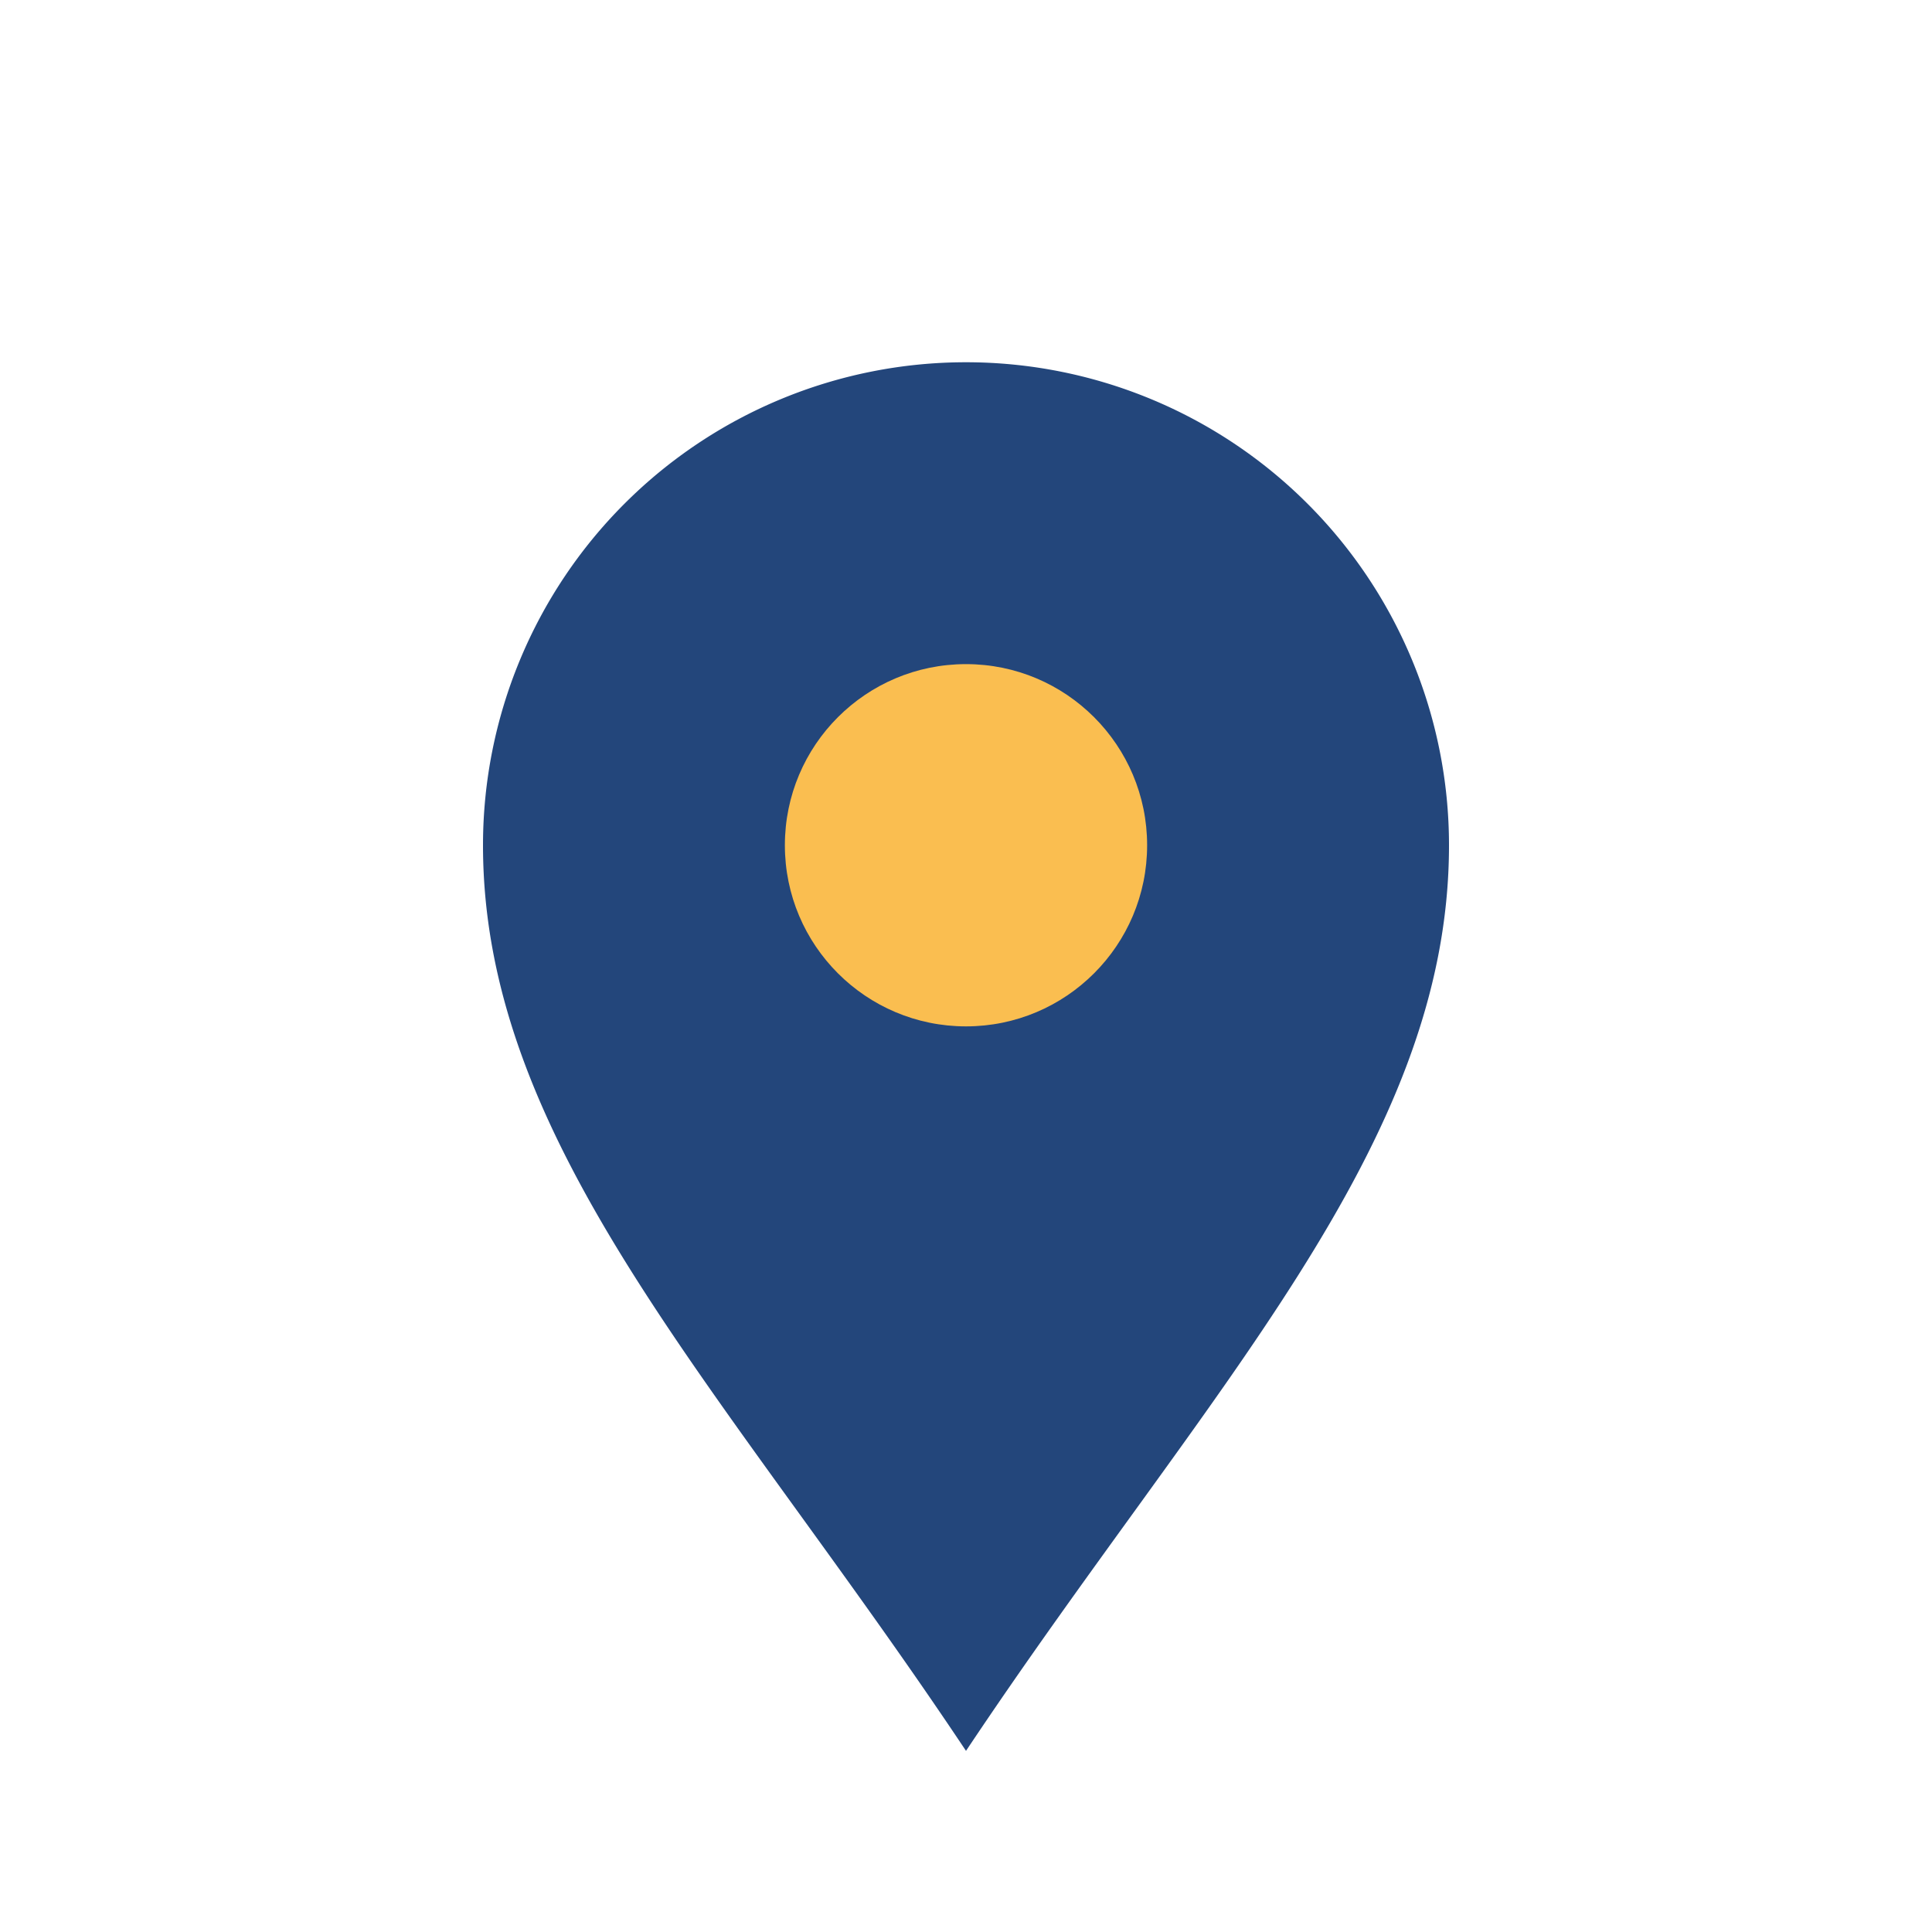
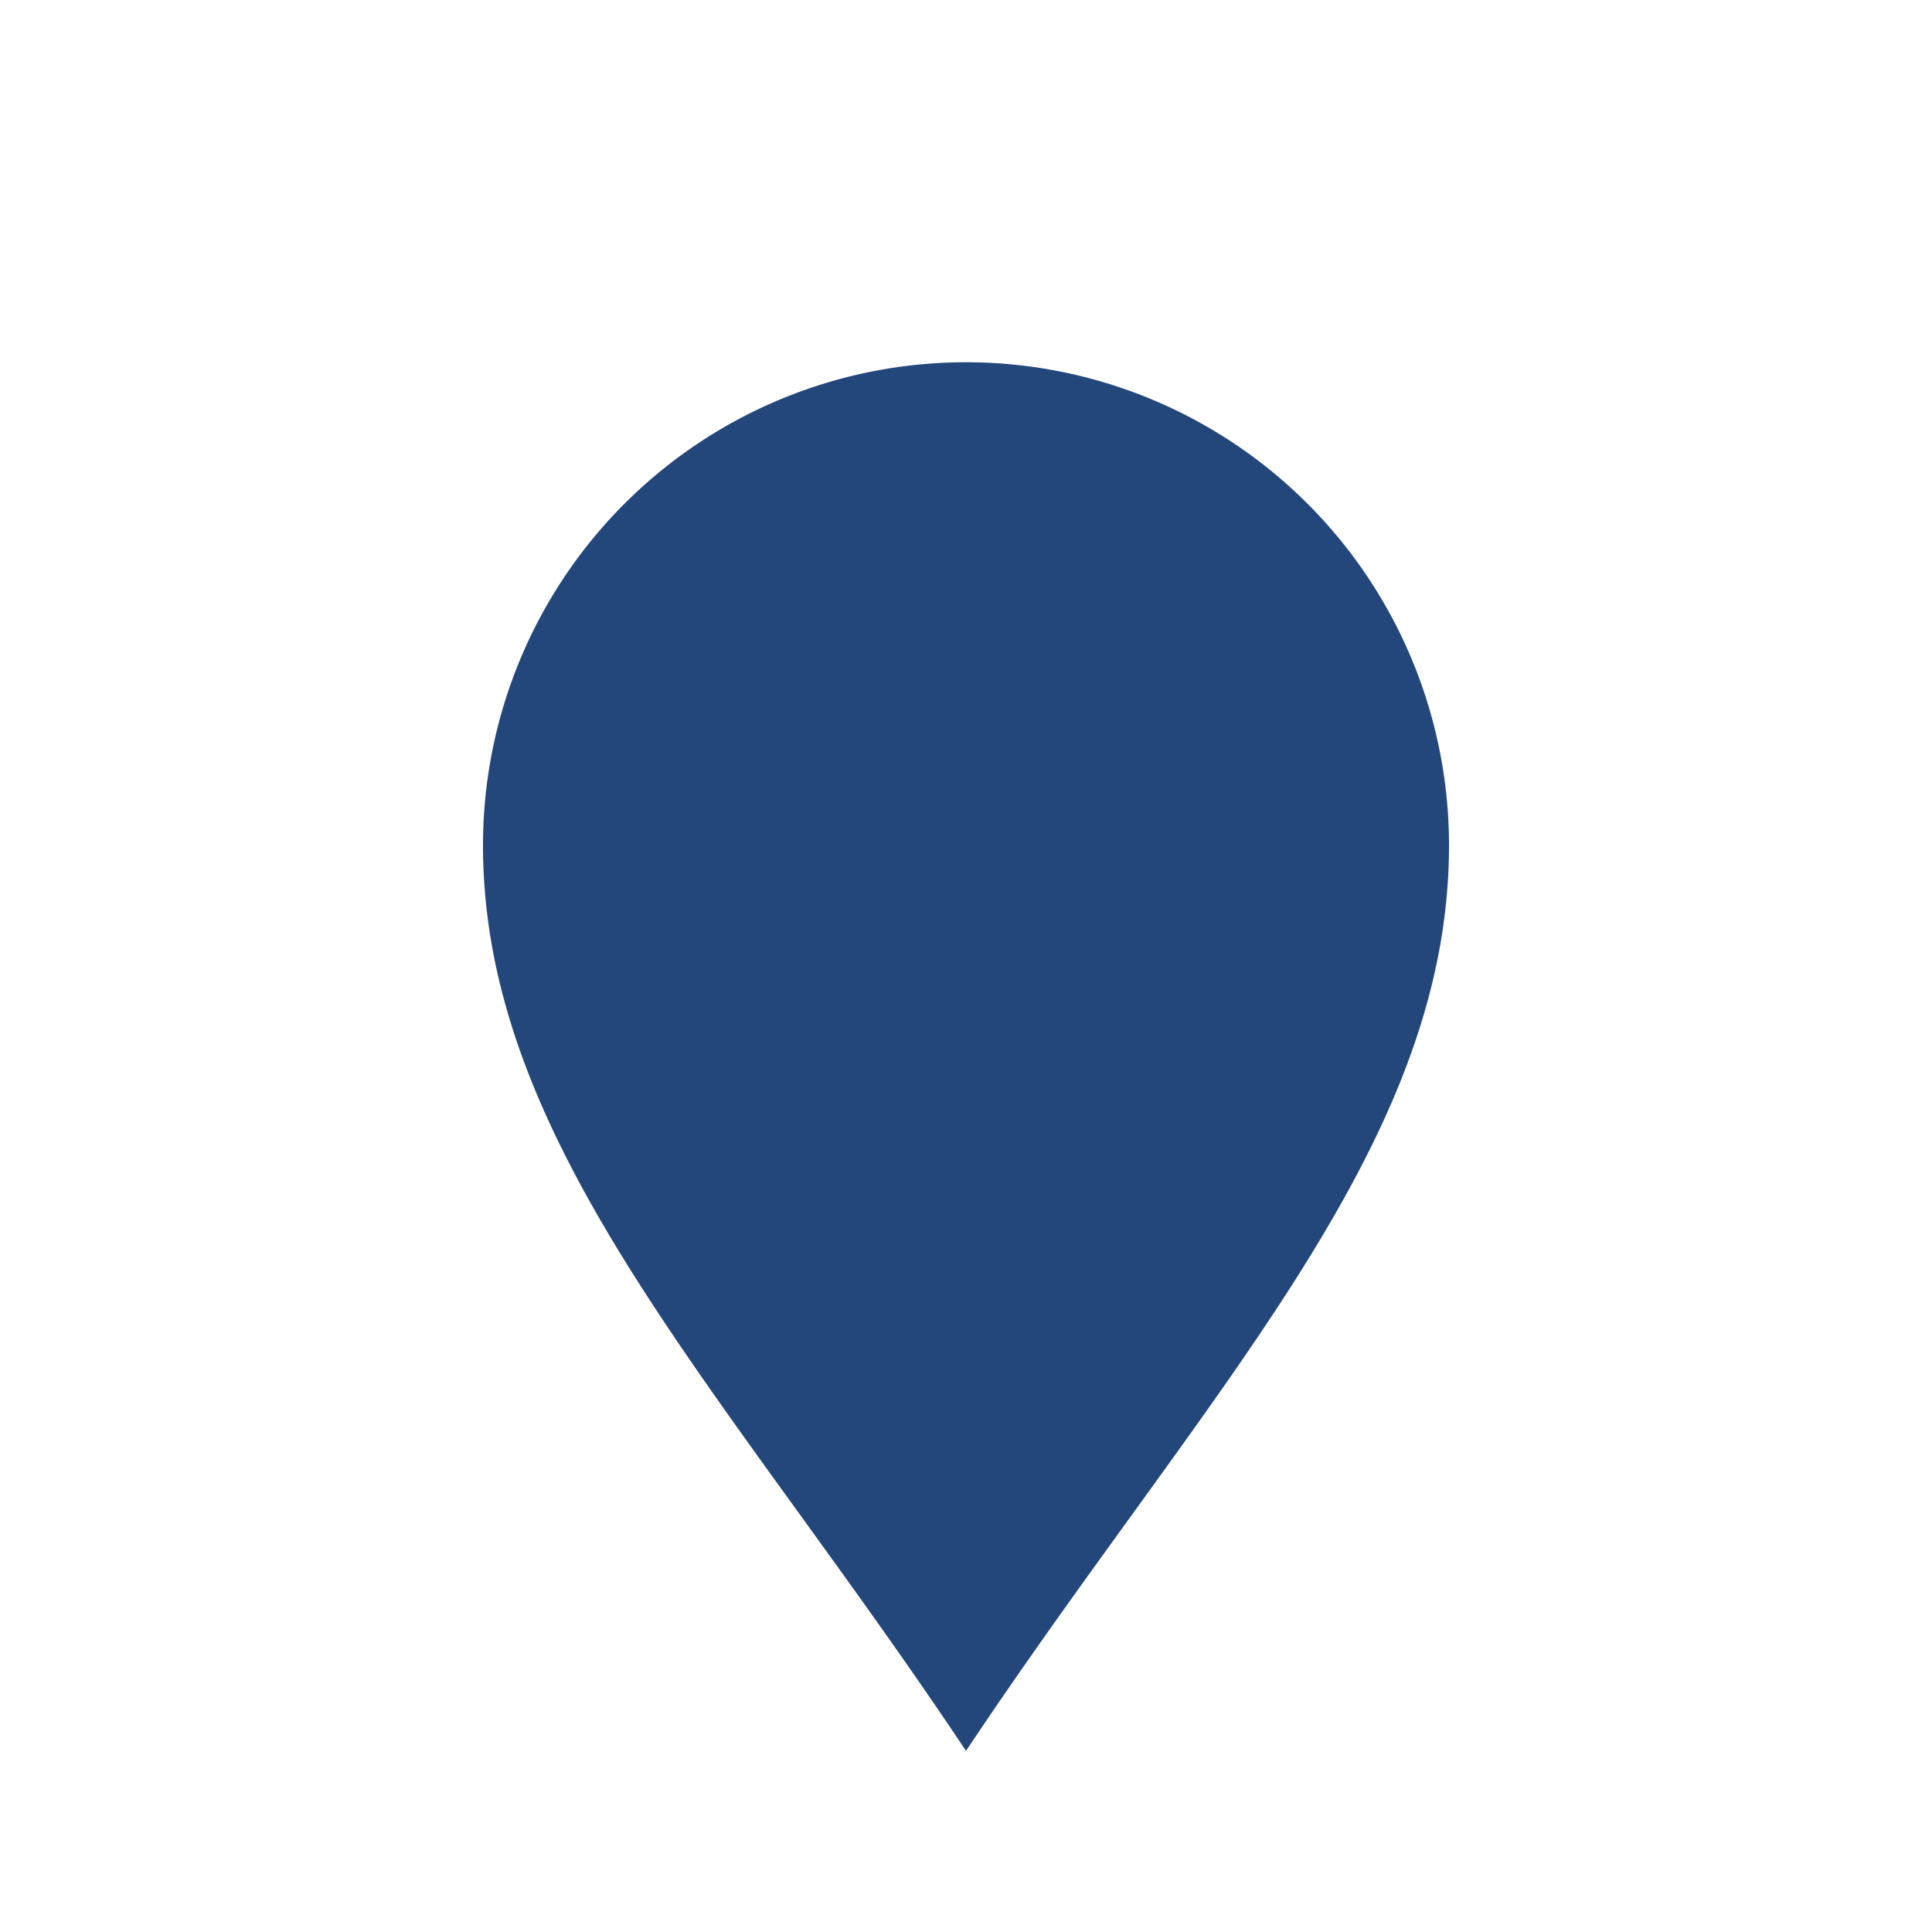
<svg xmlns="http://www.w3.org/2000/svg" width="32" height="32" viewBox="0 0 32 32">
  <path d="M16 29C12 23 8 19 8 14a8 8 0 1 1 16 0c0 5-4 9-8 15z" fill="#23467B" />
-   <circle cx="16" cy="14" r="3" fill="#FABE50" />
</svg>